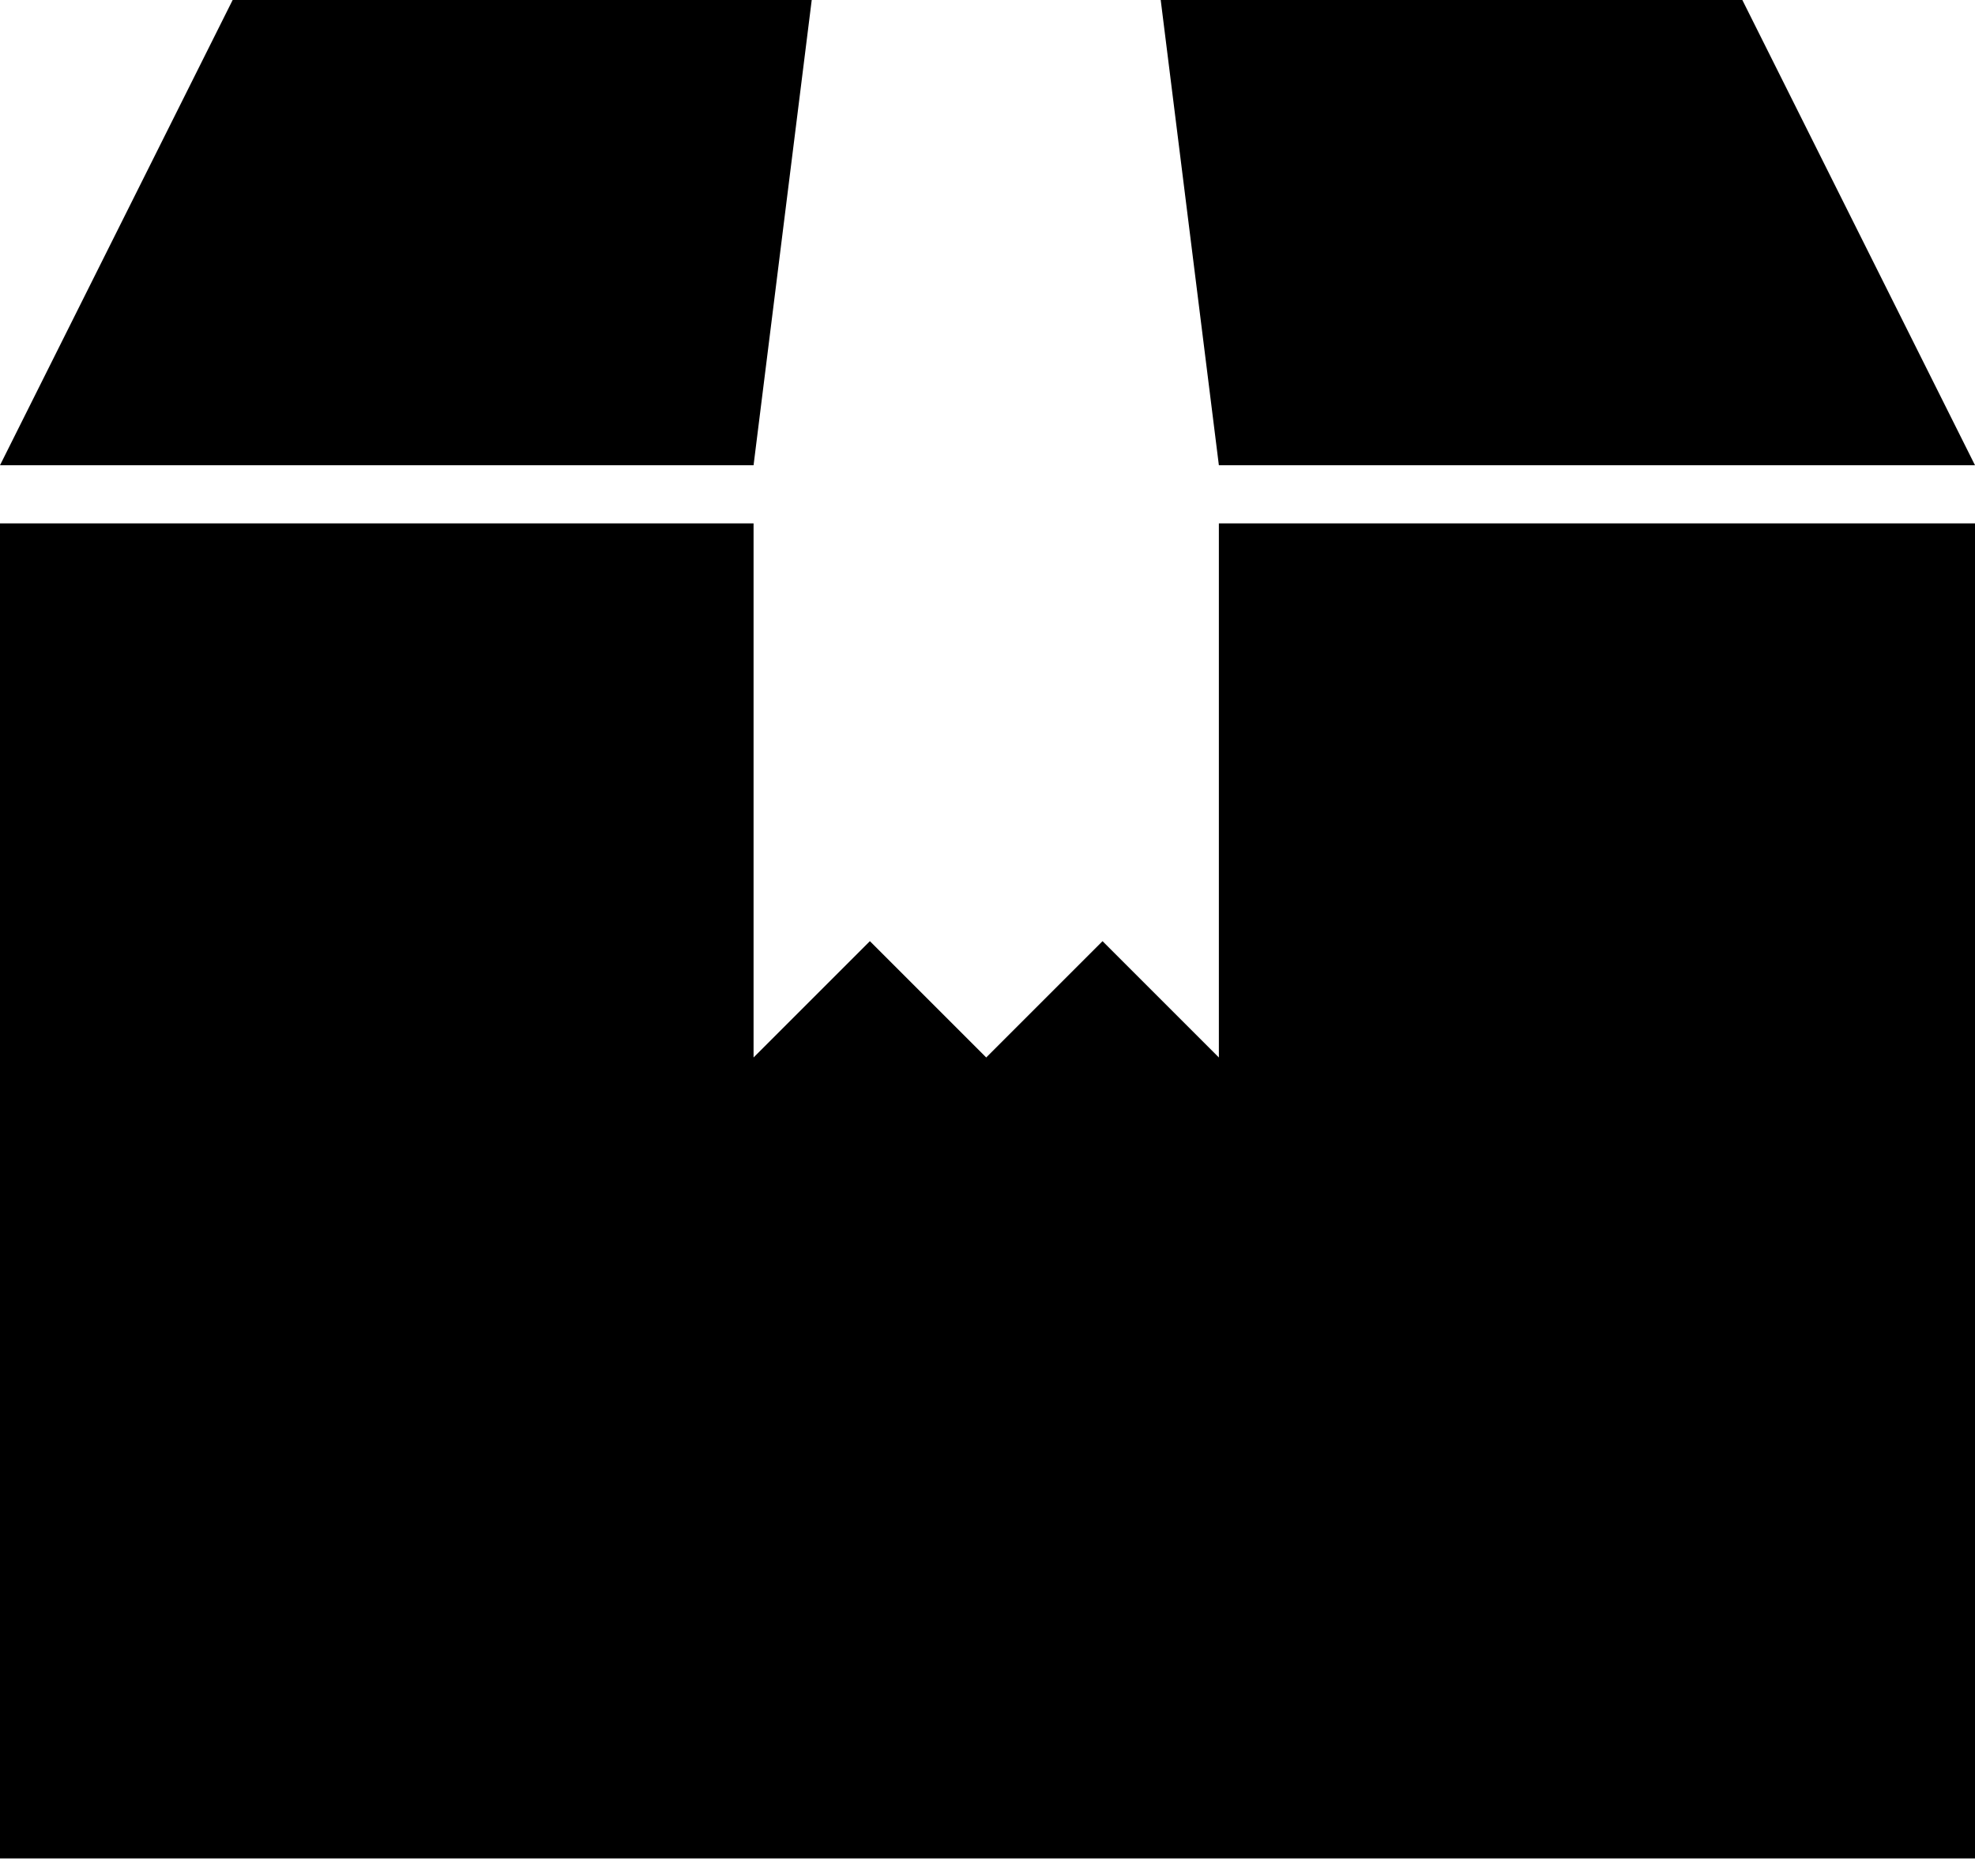
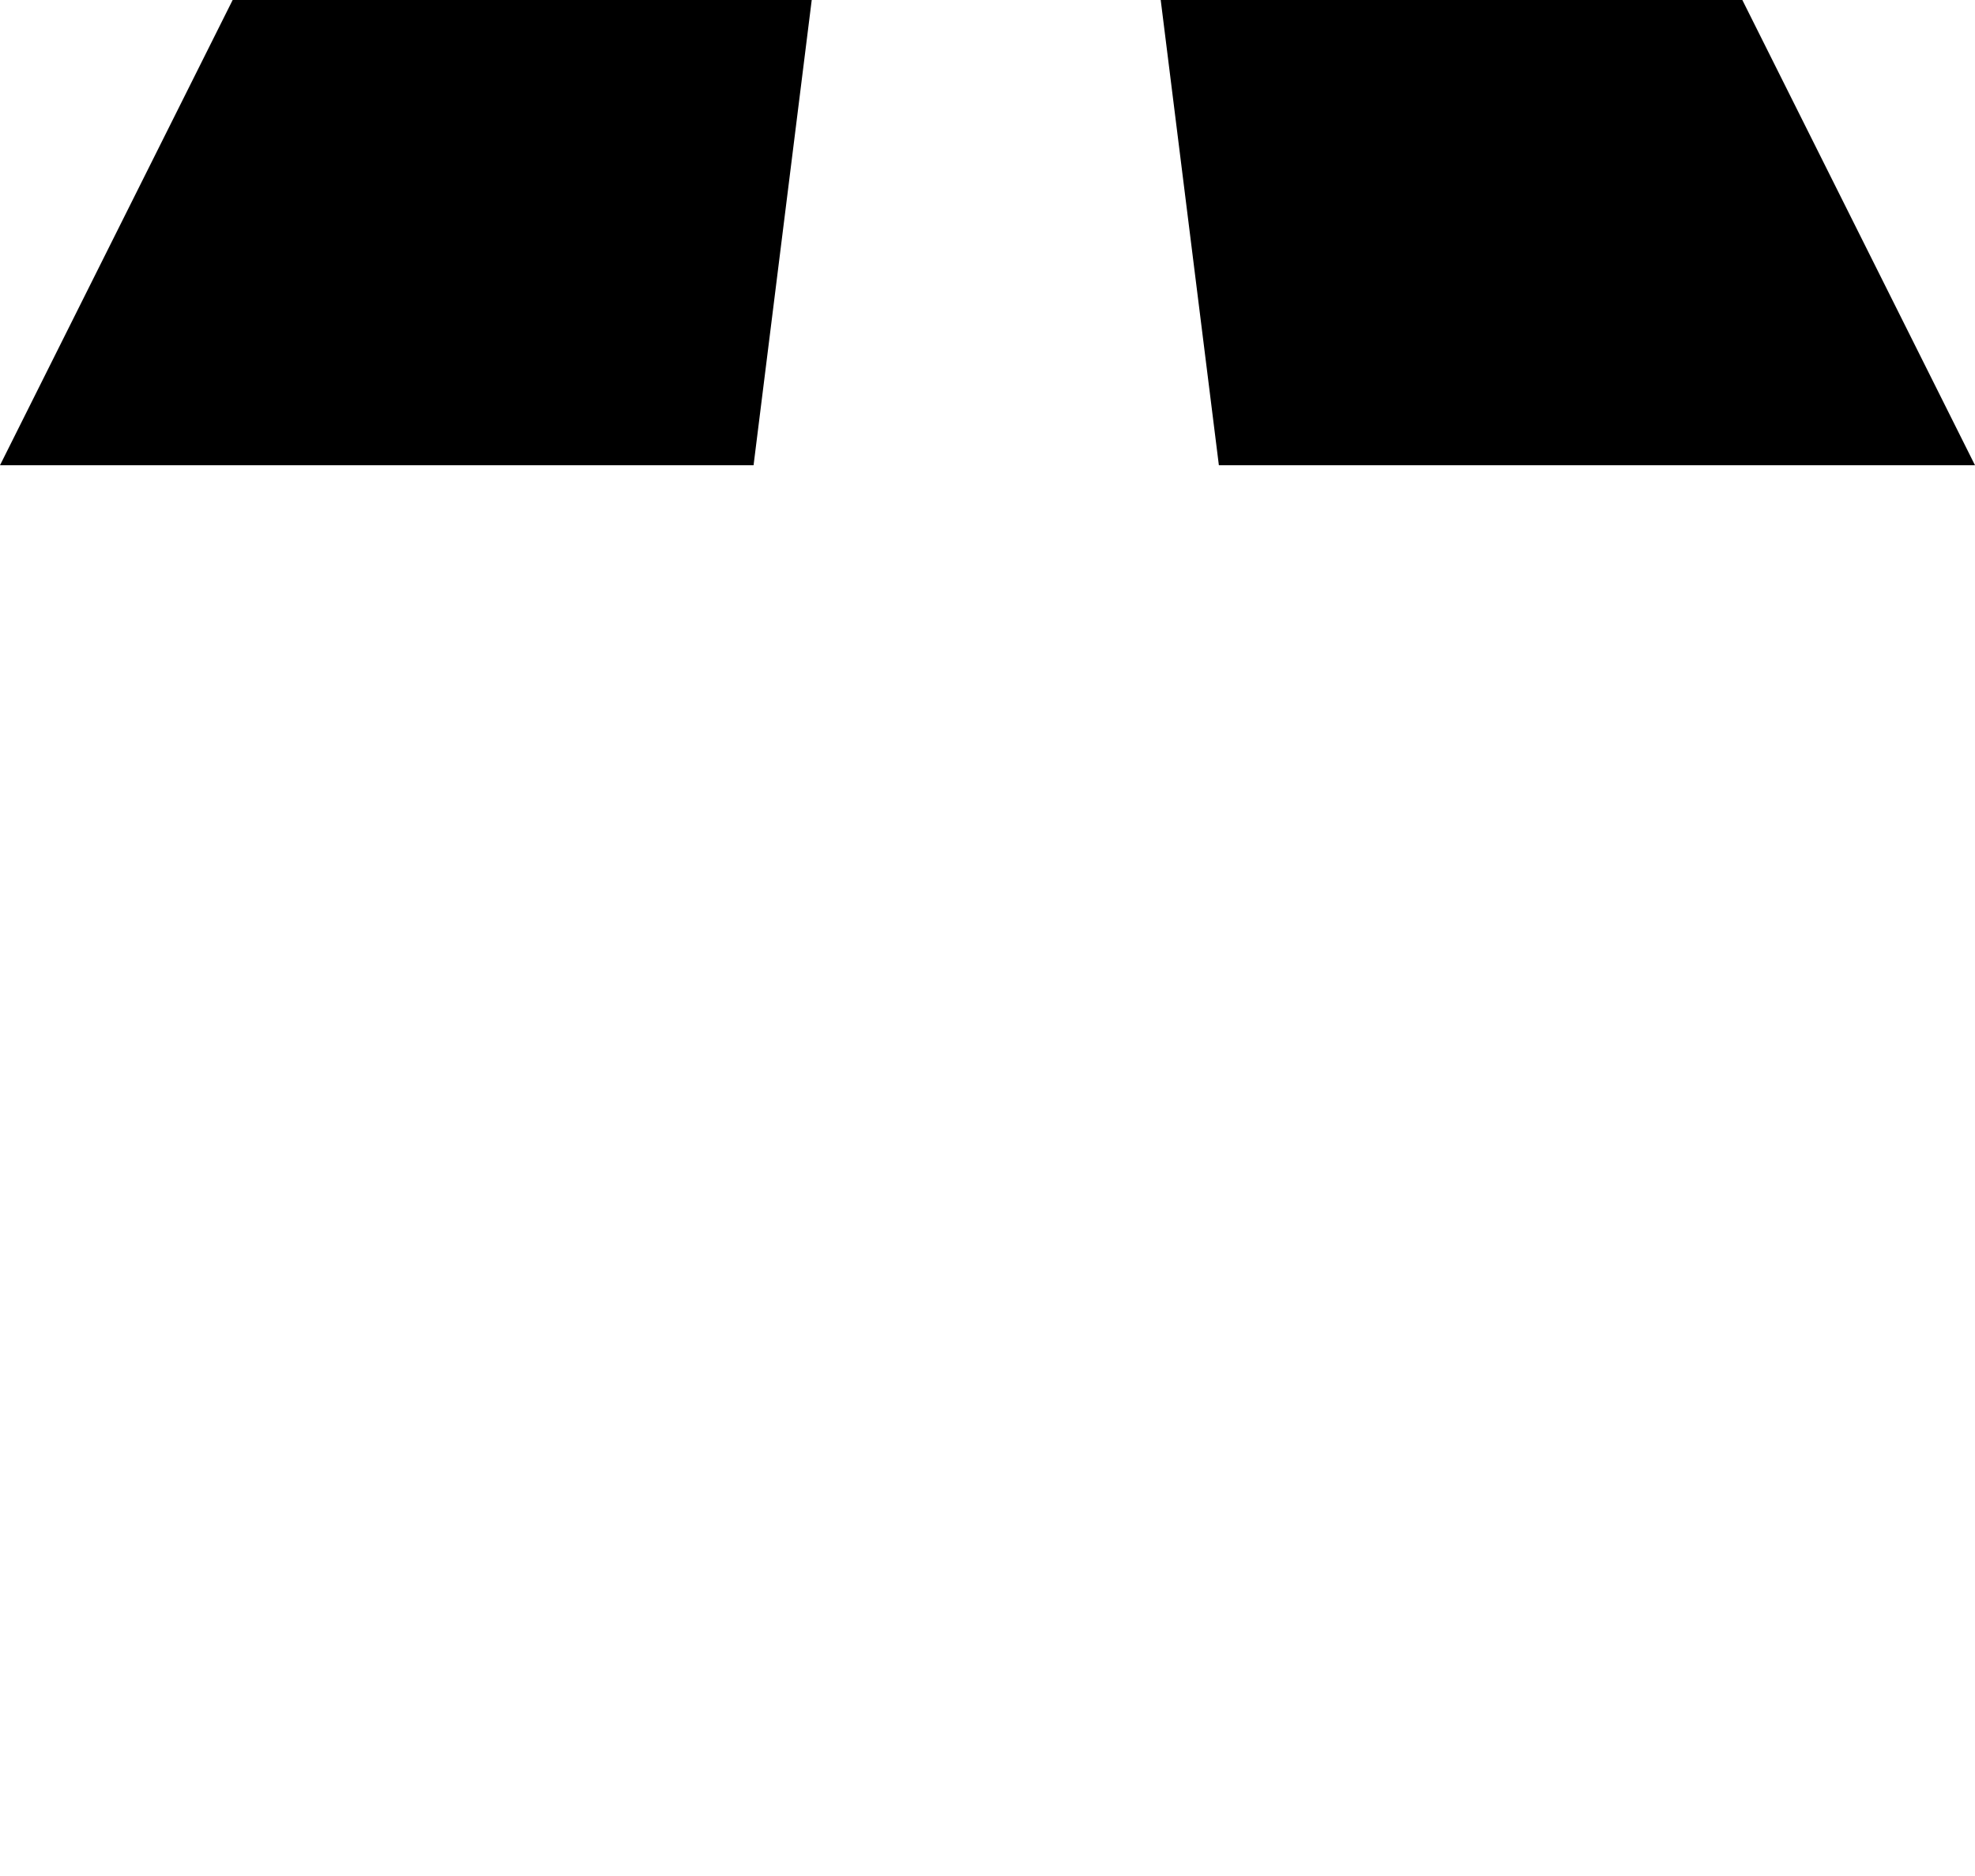
<svg xmlns="http://www.w3.org/2000/svg" width="20" height="19" viewBox="0 0 20 19" fill="none">
-   <path d="M12.343 10.71L11.165 9.532L9.987 10.71L8.809 9.532L7.631 10.71V5.301H0V18.822H20V5.301H12.343V10.71Z" fill="black" />
  <path d="M8.22 0H2.356L0 4.712H7.631L8.22 0Z" fill="black" />
  <path d="M20 4.712L17.644 0H11.754L12.343 4.712H20Z" fill="black" />
</svg>